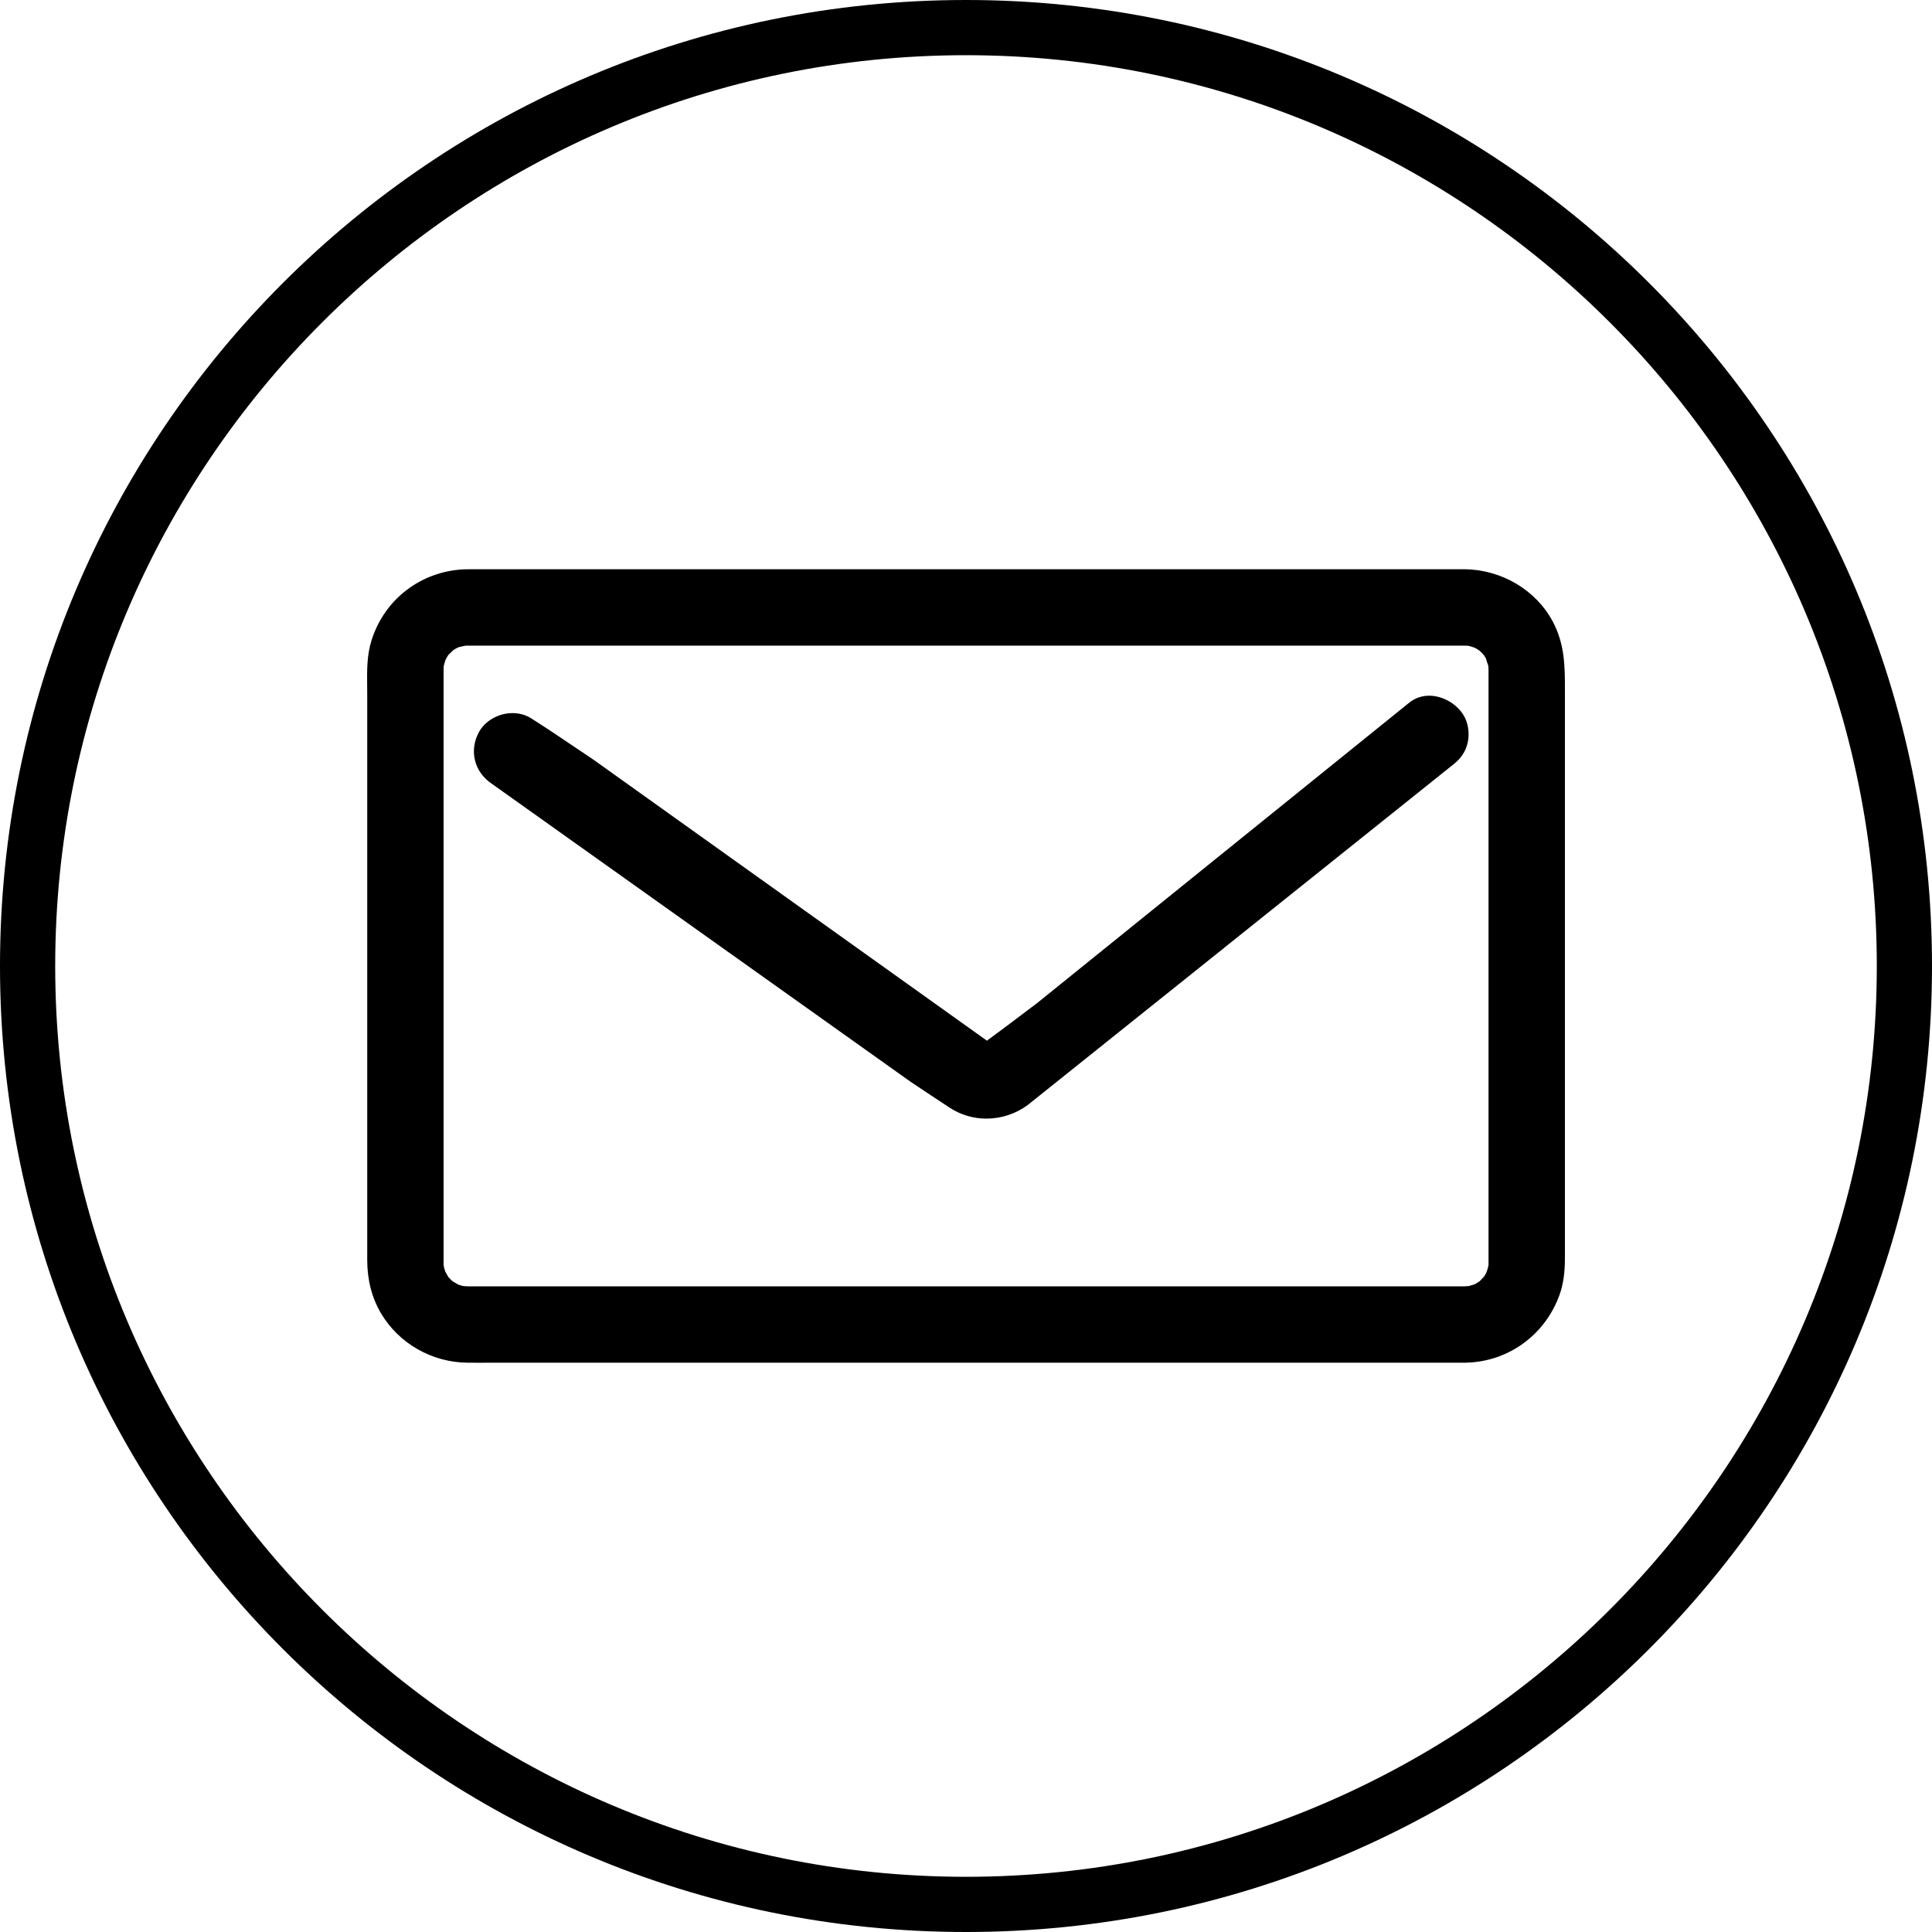
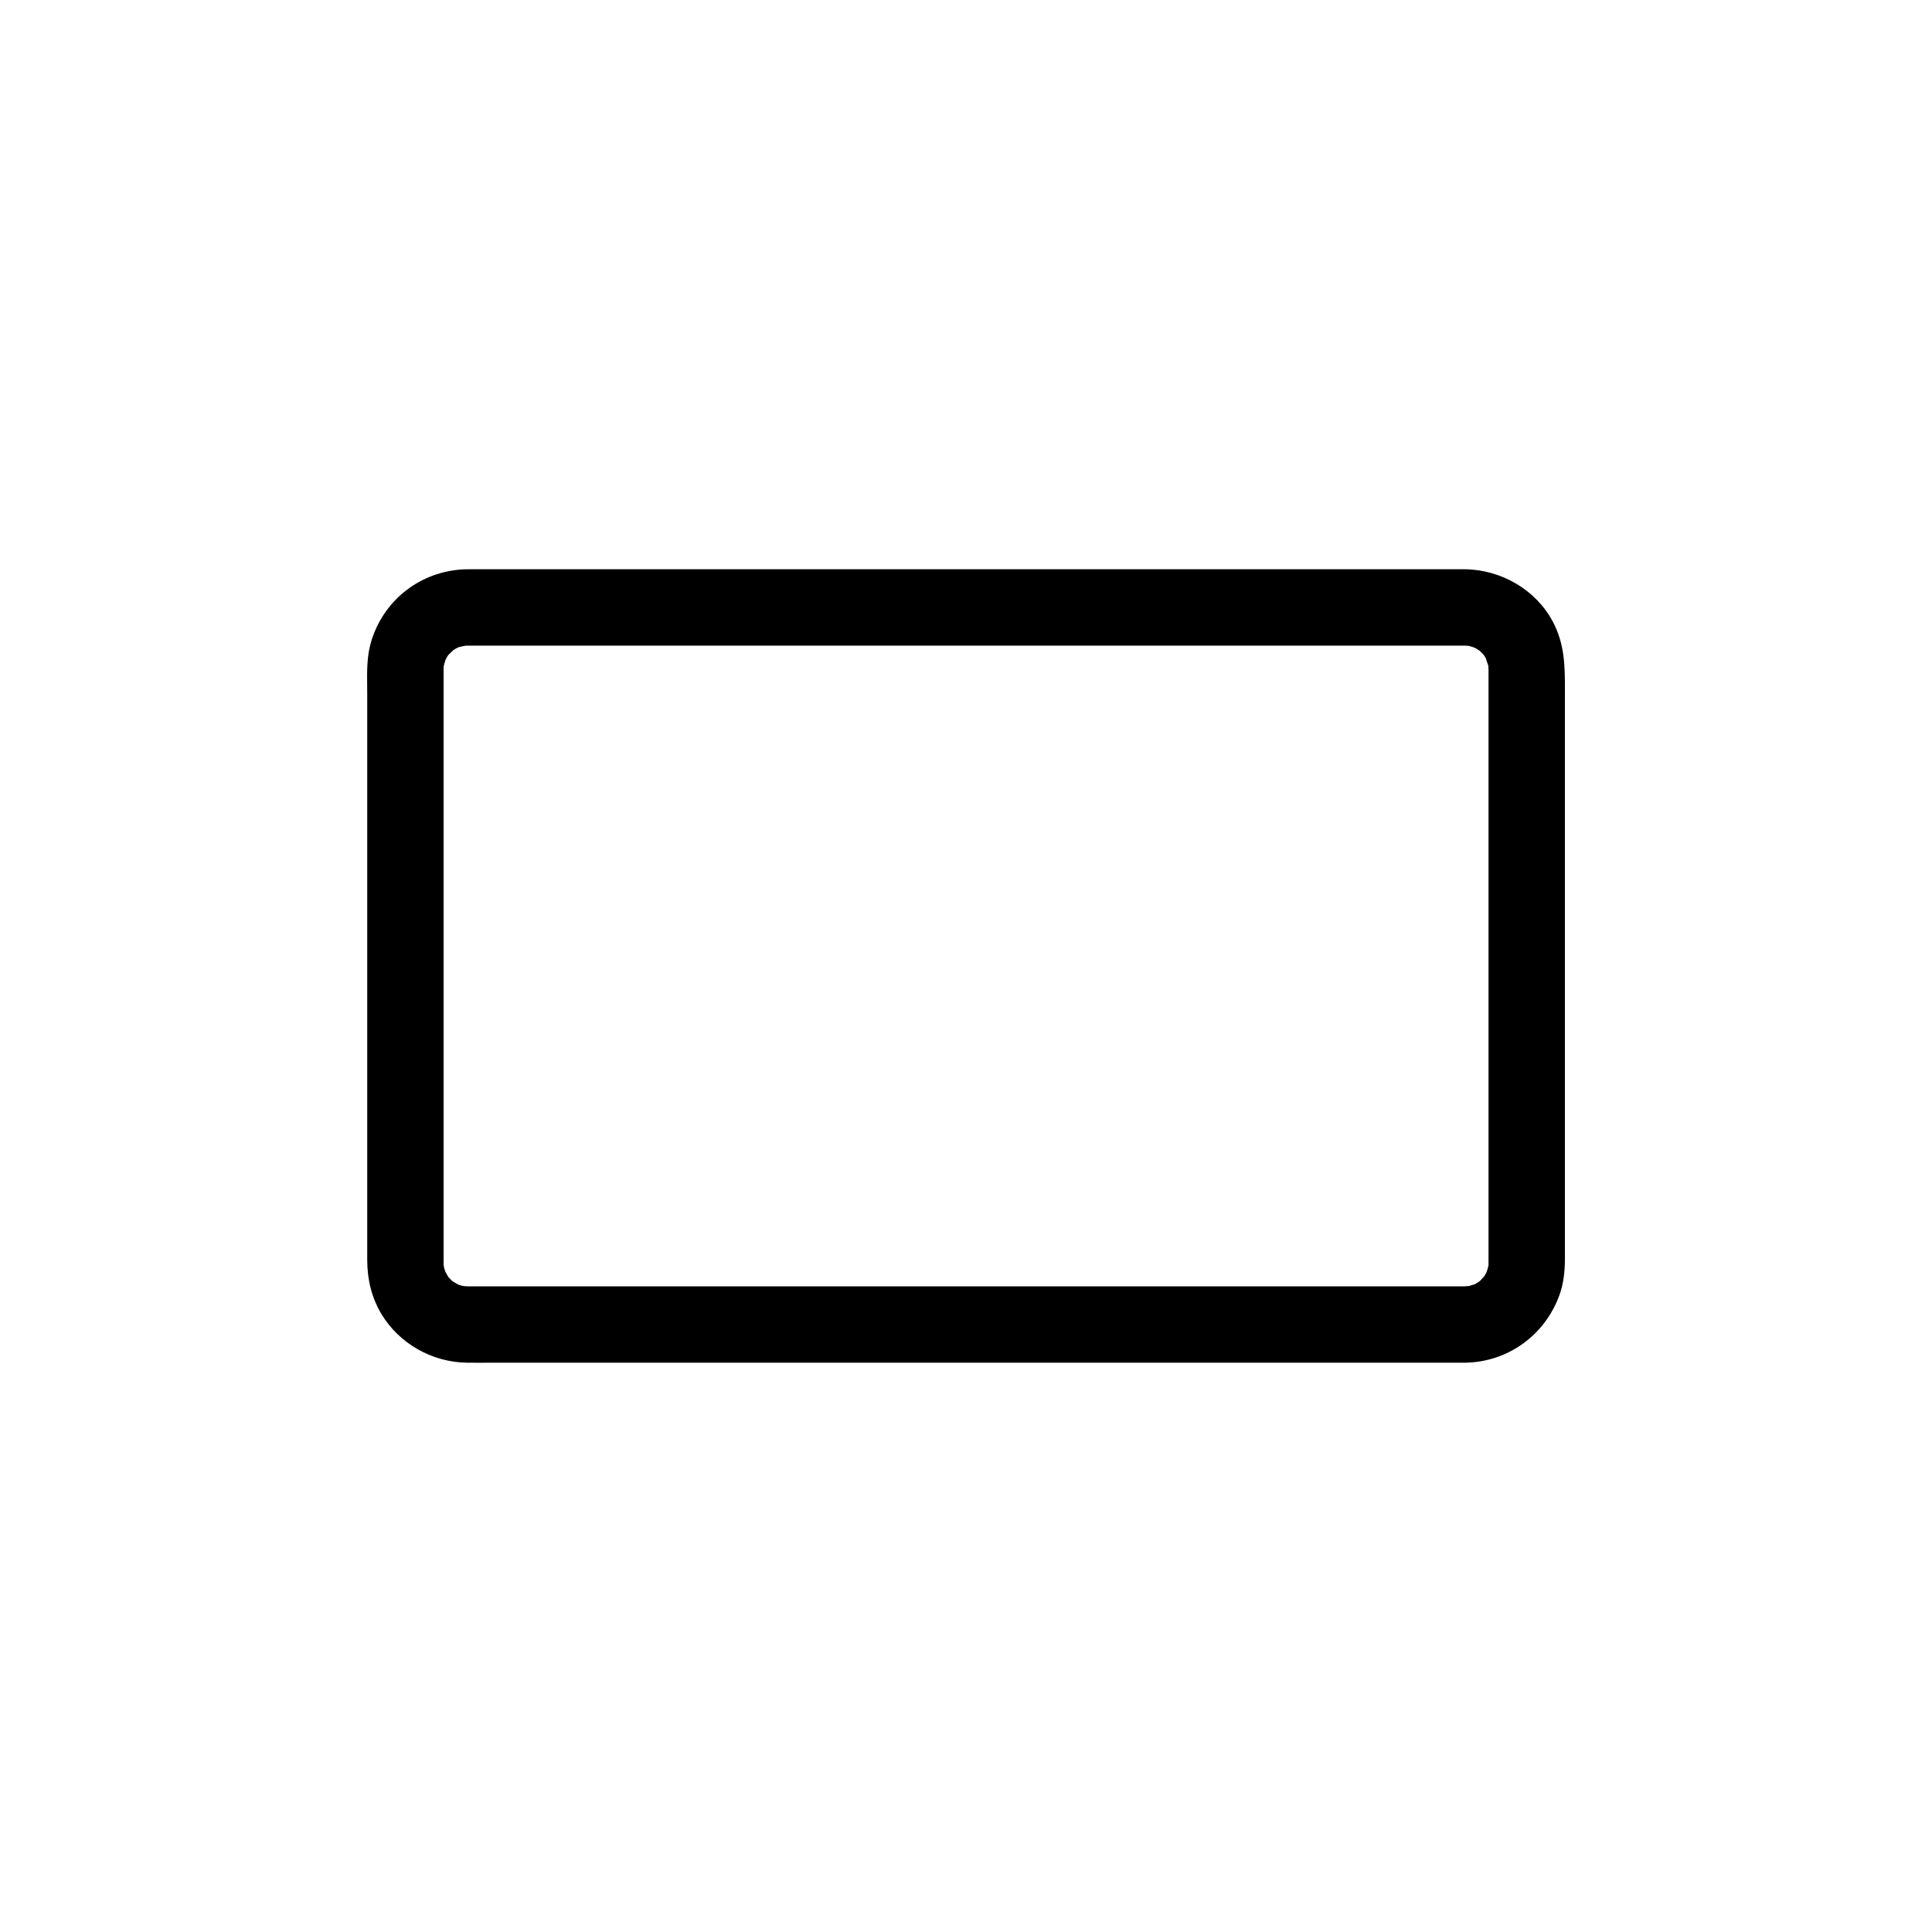
<svg xmlns="http://www.w3.org/2000/svg" id="svginquiry" version="1.1" viewBox="0 0 512 512">
-   <path d="M256,14.629c133.093,0,241.371,108.279,241.371,241.371s-108.279,241.371-241.371,241.371S14.629,389.093,14.629,256,122.907,14.629,256,14.629M256,0C114.615,0,0,114.615,0,256s114.615,256,256,256,256-114.615,256-256S397.385,0,256,0h0Z" />
  <g>
    <path d="M123.859,361.13c-9.364-.089-18.111-5.071-22.84-13.004-2.456-4.117-3.701-8.91-3.701-14.243v-149.969l-.017-2.162c-.047-4.006-.095-8.143,1.19-12.163,3.445-10.795,13.017-18.138,24.383-18.707.417-.02,1.744-.023,1.744-.023h263.565c9.734.101,18.865,5.518,23.283,13.8,3.252,6.091,3.252,11.977,3.252,18.208v150.58c0,3.949-.466,7.065-1.467,9.808-3.875,10.613-13.599,17.628-24.773,17.871l-262.622.012-1.998-.008ZM388.191,340.891c.105,0,.247-.017.392-.031.249-.023.496-.044.735-.054.281-.078.612-.185.944-.29l.564-.175c.184-.104.407-.23.625-.36.129-.079.504-.333.711-.474.161-.161.329-.35.5-.538l.093-.103c.213-.234.402-.442.591-.637l.141-.234c.081-.134.162-.268.239-.404.068-.121.126-.243.185-.364.288-.776.438-1.354.548-1.854.01-.274.014-.531.016-.788v-157.16c-.004-.275-.018-.41-.032-.544-.019-.198-.033-.37-.044-.529-.056-.149-.12-.328-.185-.507-.164-.451-.321-.9-.433-1.372-.057-.089-.387-.625-.387-.625l-.218-.312-.268-.314c-.162-.171-.388-.396-.621-.614l-.186-.16-.593-.403c-.161-.097-.378-.22-.608-.344-.129-.044-.274-.102-.454-.175-.61-.208-.992-.31-1.358-.388-.249-.012-.734-.035-.924-.037l-263.856-.004-.978.018c-.229.056-.503.113-.78.168-.378.074-.699.136-.967.217-.201.095-.605.285-.744.358-.219.123-.444.259-.666.403l-.472.447c-.306.287-.605.568-.89.865l-.374.591c-.111.189-.233.426-.357.667-.228.65-.37,1.195-.51,1.817-.008.255-.013.512-.016.769v157.163c.003.246.007.514.022.784.04.24.08.44.131.641.081.318.178.625.278.931.268.521.555,1.027.873,1.539.295.32.466.508.648.685l.349.319c.482.334.867.542,1.309.781l.434.236c.29.091.562.169.834.238.165.043.326.071.485.1l.999.054h264.273Z" />
-     <path d="M261.439,296.446c-3.488,0-6.849-.991-9.716-2.866-3.391-2.217-6.758-4.464-10.125-6.711l-.27-.18-110.96-78.963c-4.64-3.082-6.1-8.697-3.497-13.619,1.619-3.066,5.219-5.127,8.958-5.127,1.866,0,3.623.511,5.08,1.477,3.805,2.4,7.413,4.838,10.903,7.196,1.8,1.216,3.556,2.402,5.318,3.572l104.409,74.563c2.993-2.171,5.887-4.36,8.691-6.482l4.567-3.438,98.859-79.811c1.492-1.12,3.23-1.688,5.085-1.688,3.467,0,7.091,2.007,9.017,4.995,1.39,2.15,1.815,5.251,1.084,7.901-.791,2.873-2.576,4.521-4.387,5.874l-112.014,89.638c-3.185,2.38-7.072,3.668-11.001,3.668h0Z" />
  </g>
</svg>